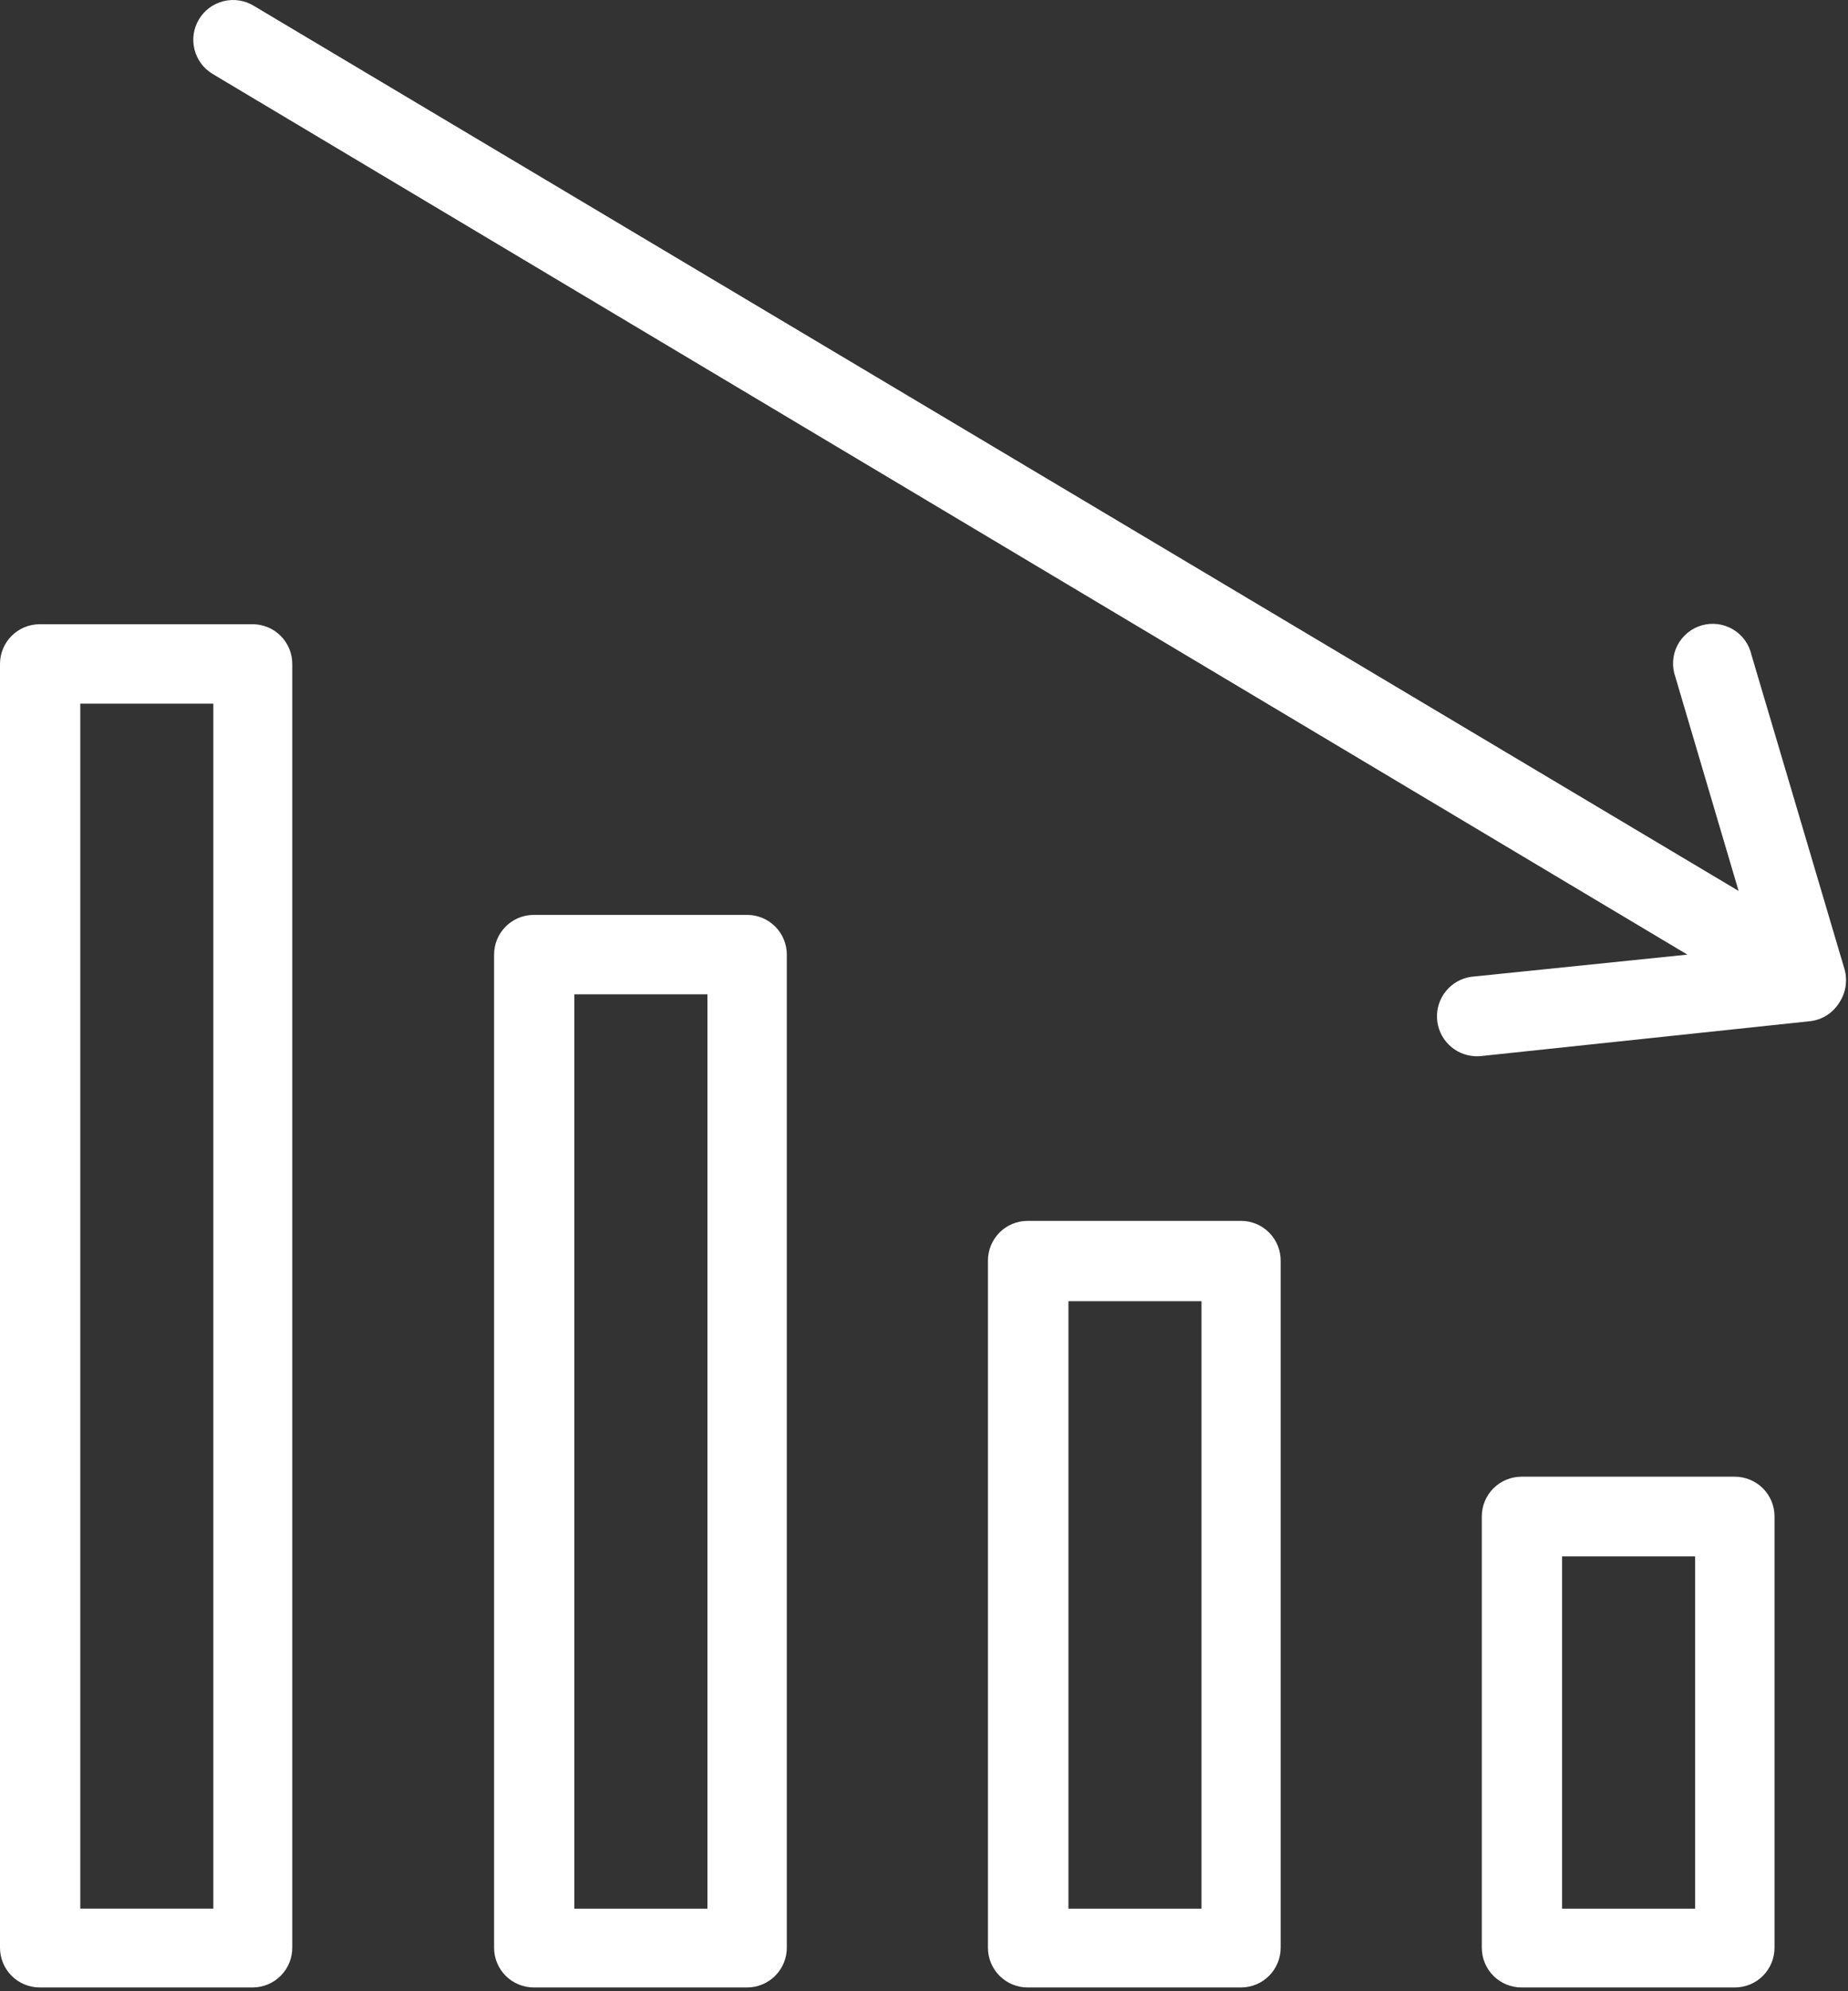
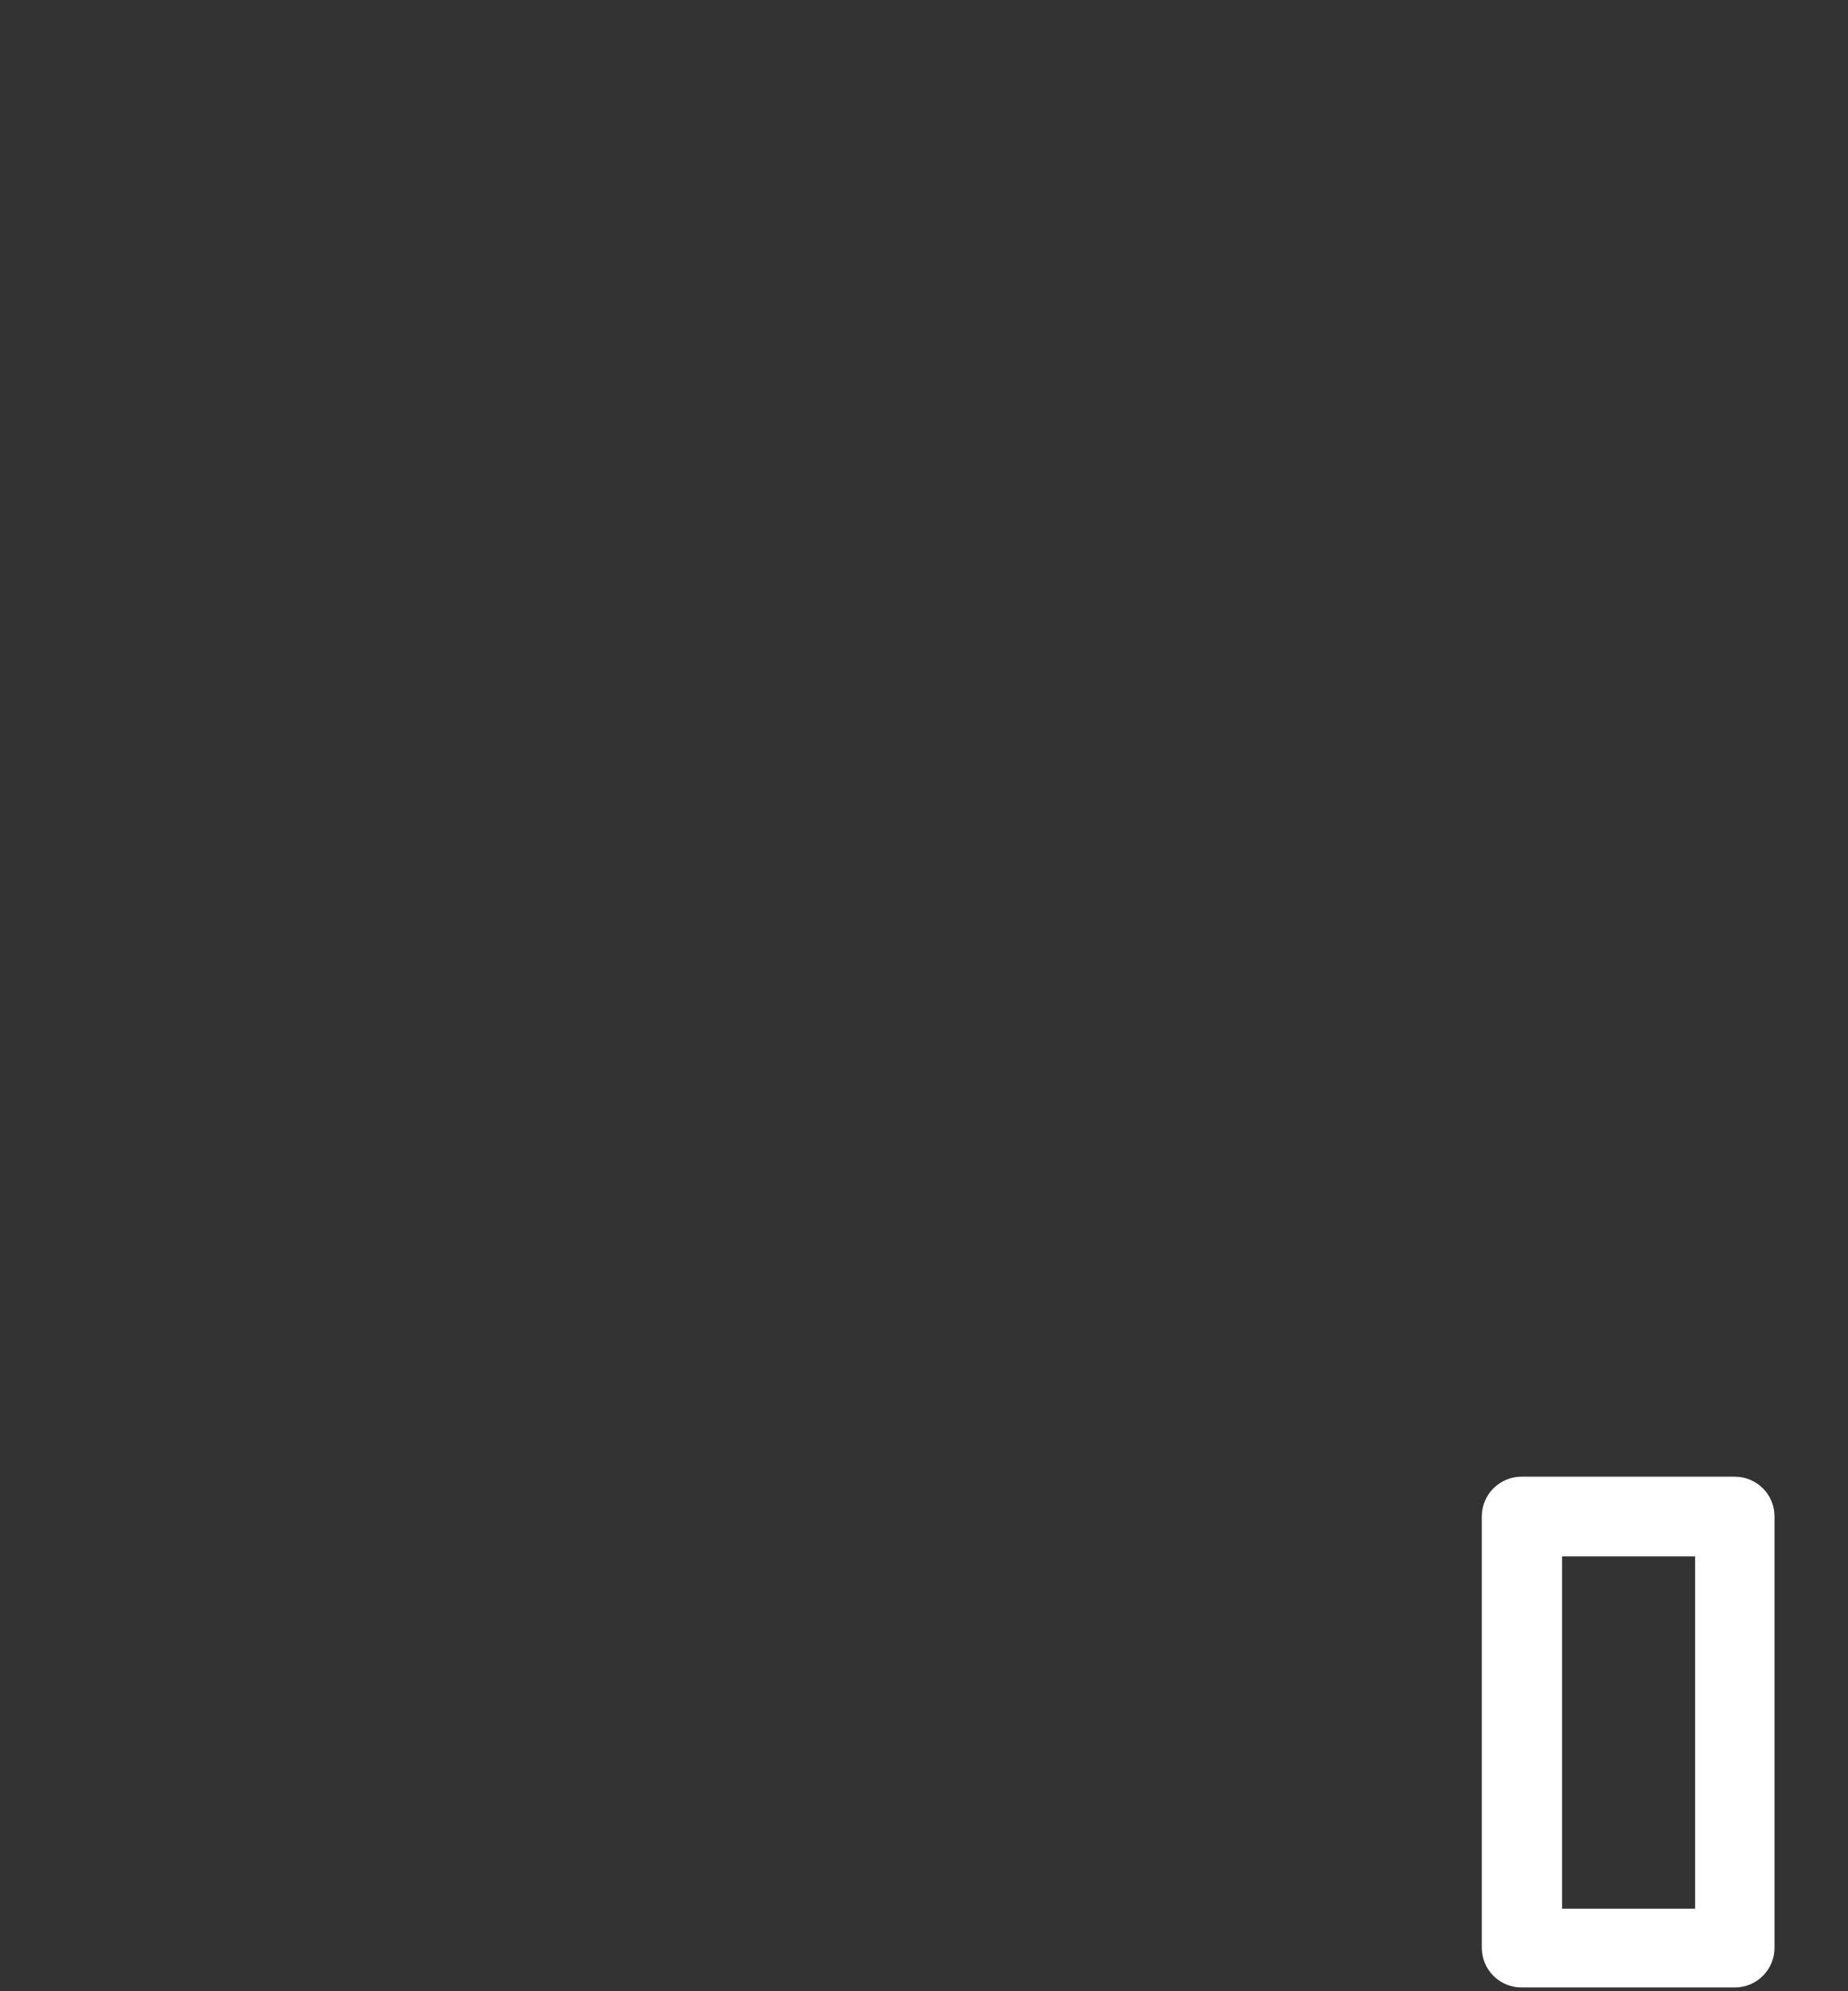
<svg xmlns="http://www.w3.org/2000/svg" width="390" height="420" viewBox="0 0 390 420" fill="none">
  <rect x="0" y="0" width="390" height="420" fill="#333333" stroke="none" />
-   <path d="M388.112 211.554C388.806 210.531 389.269 209.369 389.471 208.149C389.673 206.929 389.609 205.68 389.282 204.487L369.626 138.125C369.376 137.008 368.899 135.954 368.226 135.028C367.553 134.102 366.697 133.324 365.711 132.742C364.725 132.16 363.63 131.786 362.495 131.643C361.359 131.501 360.205 131.592 359.106 131.913C358.007 132.233 356.986 132.776 356.104 133.506C355.223 134.237 354.501 135.141 353.982 136.161C353.464 137.182 353.16 138.298 353.09 139.441C353.019 140.583 353.184 141.728 353.574 142.805L366.912 187.92L53.492 1.188C51.581 0.046 49.294 -0.29 47.135 0.255C44.976 0.799 43.121 2.178 41.979 4.09C40.837 6.001 40.502 8.288 41.046 10.447C41.59 12.606 42.969 14.461 44.881 15.603L356.101 201.352L310.471 206.032C308.391 206.334 306.5 207.402 305.167 209.027C303.835 210.652 303.158 212.716 303.269 214.815C303.381 216.913 304.272 218.894 305.769 220.369C307.266 221.844 309.26 222.706 311.36 222.786H312.249L382.028 215.392C383.264 215.247 384.453 214.828 385.506 214.163C386.558 213.499 387.449 212.608 388.112 211.554Z" fill="white" />
  <path d="M321.094 311.473C318.873 311.473 316.742 312.355 315.171 313.926C313.6 315.497 312.717 317.628 312.717 319.85V410.829C312.717 413.051 313.6 415.182 315.171 416.753C316.742 418.324 318.873 419.206 321.094 419.206H366.116C367.216 419.206 368.306 418.99 369.322 418.569C370.338 418.148 371.262 417.531 372.04 416.753C372.818 415.975 373.435 415.051 373.856 414.035C374.277 413.018 374.493 411.929 374.493 410.829V319.85C374.493 318.75 374.277 317.66 373.856 316.644C373.435 315.628 372.818 314.704 372.04 313.926C371.262 313.148 370.338 312.531 369.322 312.11C368.306 311.689 367.216 311.473 366.116 311.473H321.094ZM357.739 402.592H329.659V328.274H357.739V402.592Z" fill="white" />
-   <path d="M216.871 257.512C214.649 257.512 212.518 258.394 210.947 259.965C209.376 261.536 208.494 263.667 208.494 265.889V410.829C208.494 413.05 209.376 415.181 210.947 416.752C212.518 418.323 214.649 419.206 216.871 419.206H261.892C262.993 419.206 264.082 418.989 265.098 418.568C266.115 418.147 267.038 417.53 267.816 416.752C268.594 415.974 269.211 415.051 269.632 414.034C270.053 413.018 270.27 411.929 270.27 410.829V266.076C270.295 264.96 270.096 263.851 269.687 262.813C269.277 261.775 268.664 260.829 267.883 260.031C267.103 259.233 266.171 258.599 265.142 258.167C264.113 257.734 263.008 257.511 261.892 257.512H216.871ZM253.562 402.592H225.482V274.453H253.562V402.592Z" fill="white" />
-   <path d="M112.647 192.973C110.425 192.973 108.295 193.855 106.724 195.426C105.153 196.997 104.27 199.128 104.27 201.35V410.827C104.27 413.048 105.153 415.179 106.724 416.75C108.295 418.321 110.425 419.204 112.647 419.204H157.669C159.891 419.204 162.021 418.321 163.592 416.75C165.163 415.179 166.046 413.048 166.046 410.827V201.35C166.046 199.128 165.163 196.997 163.592 195.426C162.021 193.855 159.891 192.973 157.669 192.973H112.647ZM149.292 402.59H121.212V209.727H149.292V402.59Z" fill="white" />
-   <path d="M8.377 131.664C6.155 131.664 4.025 132.547 2.454 134.118C0.883 135.689 0 137.819 0 140.041V410.826C0 413.048 0.883 415.179 2.454 416.75C4.025 418.321 6.155 419.203 8.377 419.203H53.446C55.643 419.166 57.738 418.268 59.279 416.701C60.819 415.133 61.683 413.024 61.682 410.826V140.041C61.682 137.819 60.8 135.689 59.229 134.118C57.658 132.547 55.527 131.664 53.305 131.664H8.377ZM45.022 402.589H16.942V148.418H45.022V402.589Z" fill="white" />
</svg>